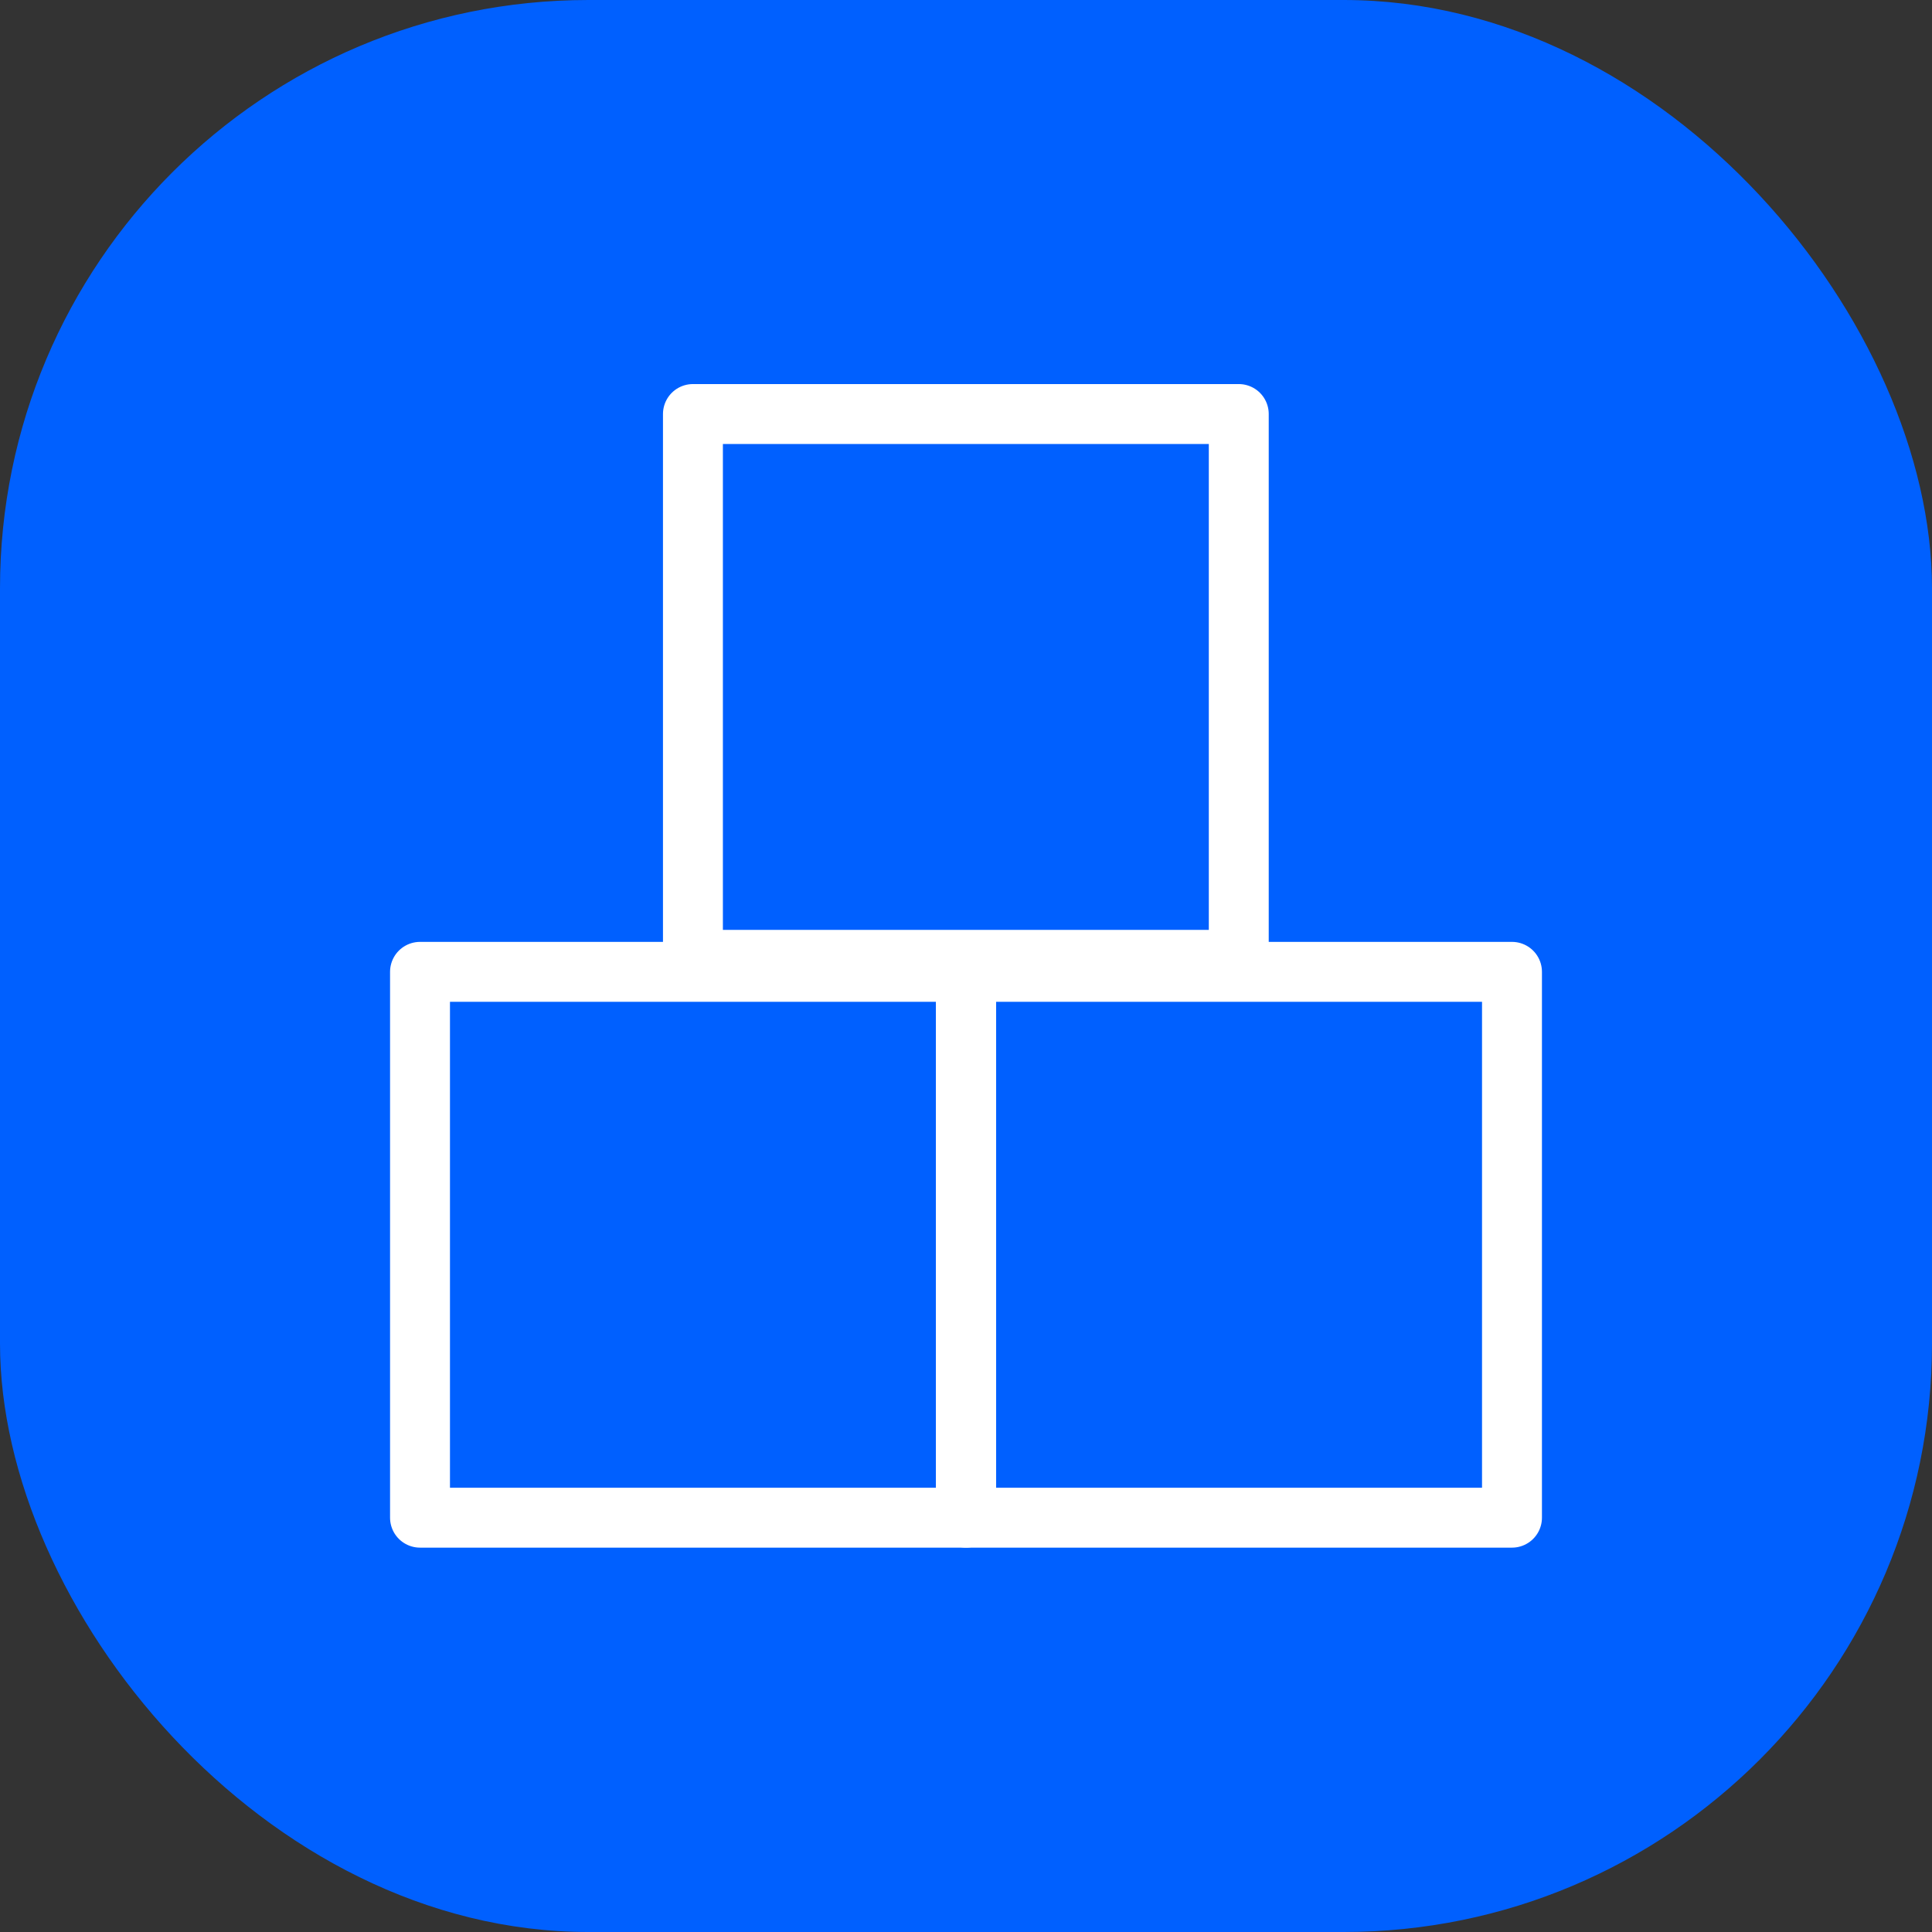
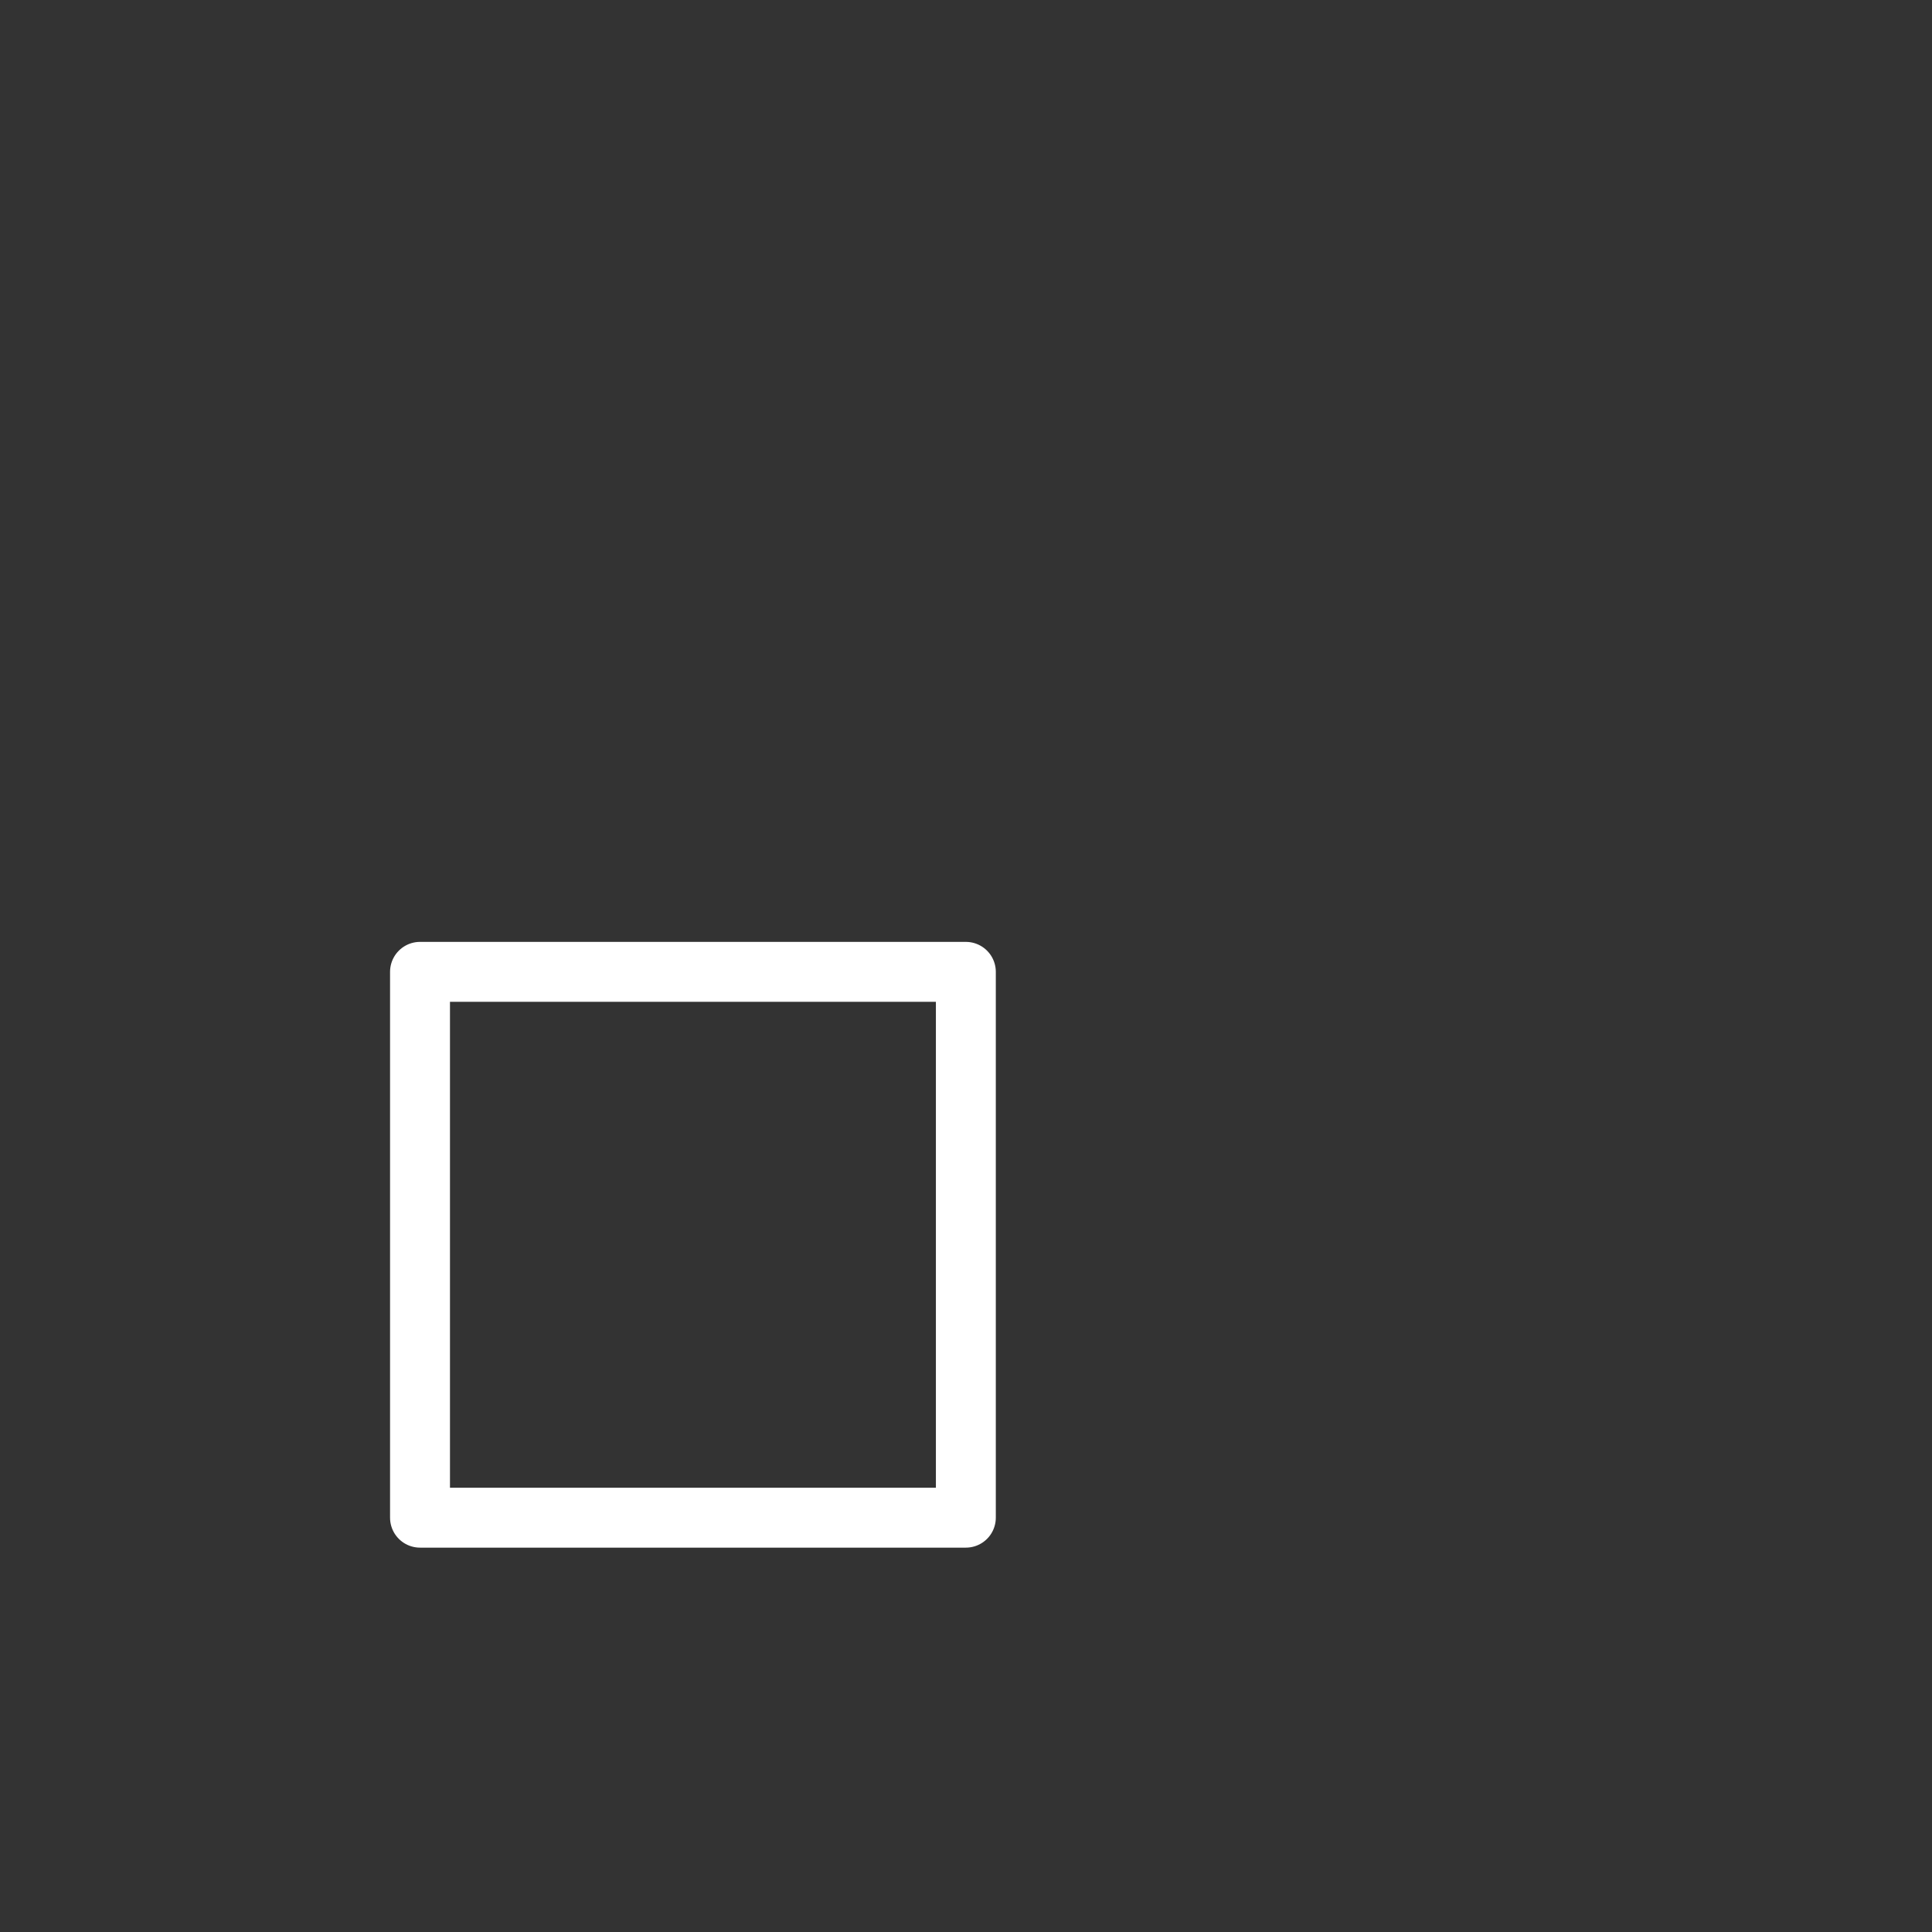
<svg xmlns="http://www.w3.org/2000/svg" viewBox="0 0 64.49 64.49">
  <rect x="0" y="0" width="64.49" height="64.49" fill="#333333" stroke="none" />
  <defs>
    <style>.a{fill:#0060ff;}.b{fill:none;stroke:#fff;stroke-linecap:round;stroke-linejoin:round;stroke-width:2px;}</style>
  </defs>
  <title>Merchandising_1</title>
-   <rect class="a" width="64.49" height="64.49" rx="19.64" />
-   <rect class="b" x="23.13" y="13.82" width="18.22" height="18.22" />
  <rect class="b" x="14.02" y="32.44" width="18.22" height="18.22" />
-   <rect class="b" x="32.25" y="32.44" width="18.22" height="18.22" />
</svg>